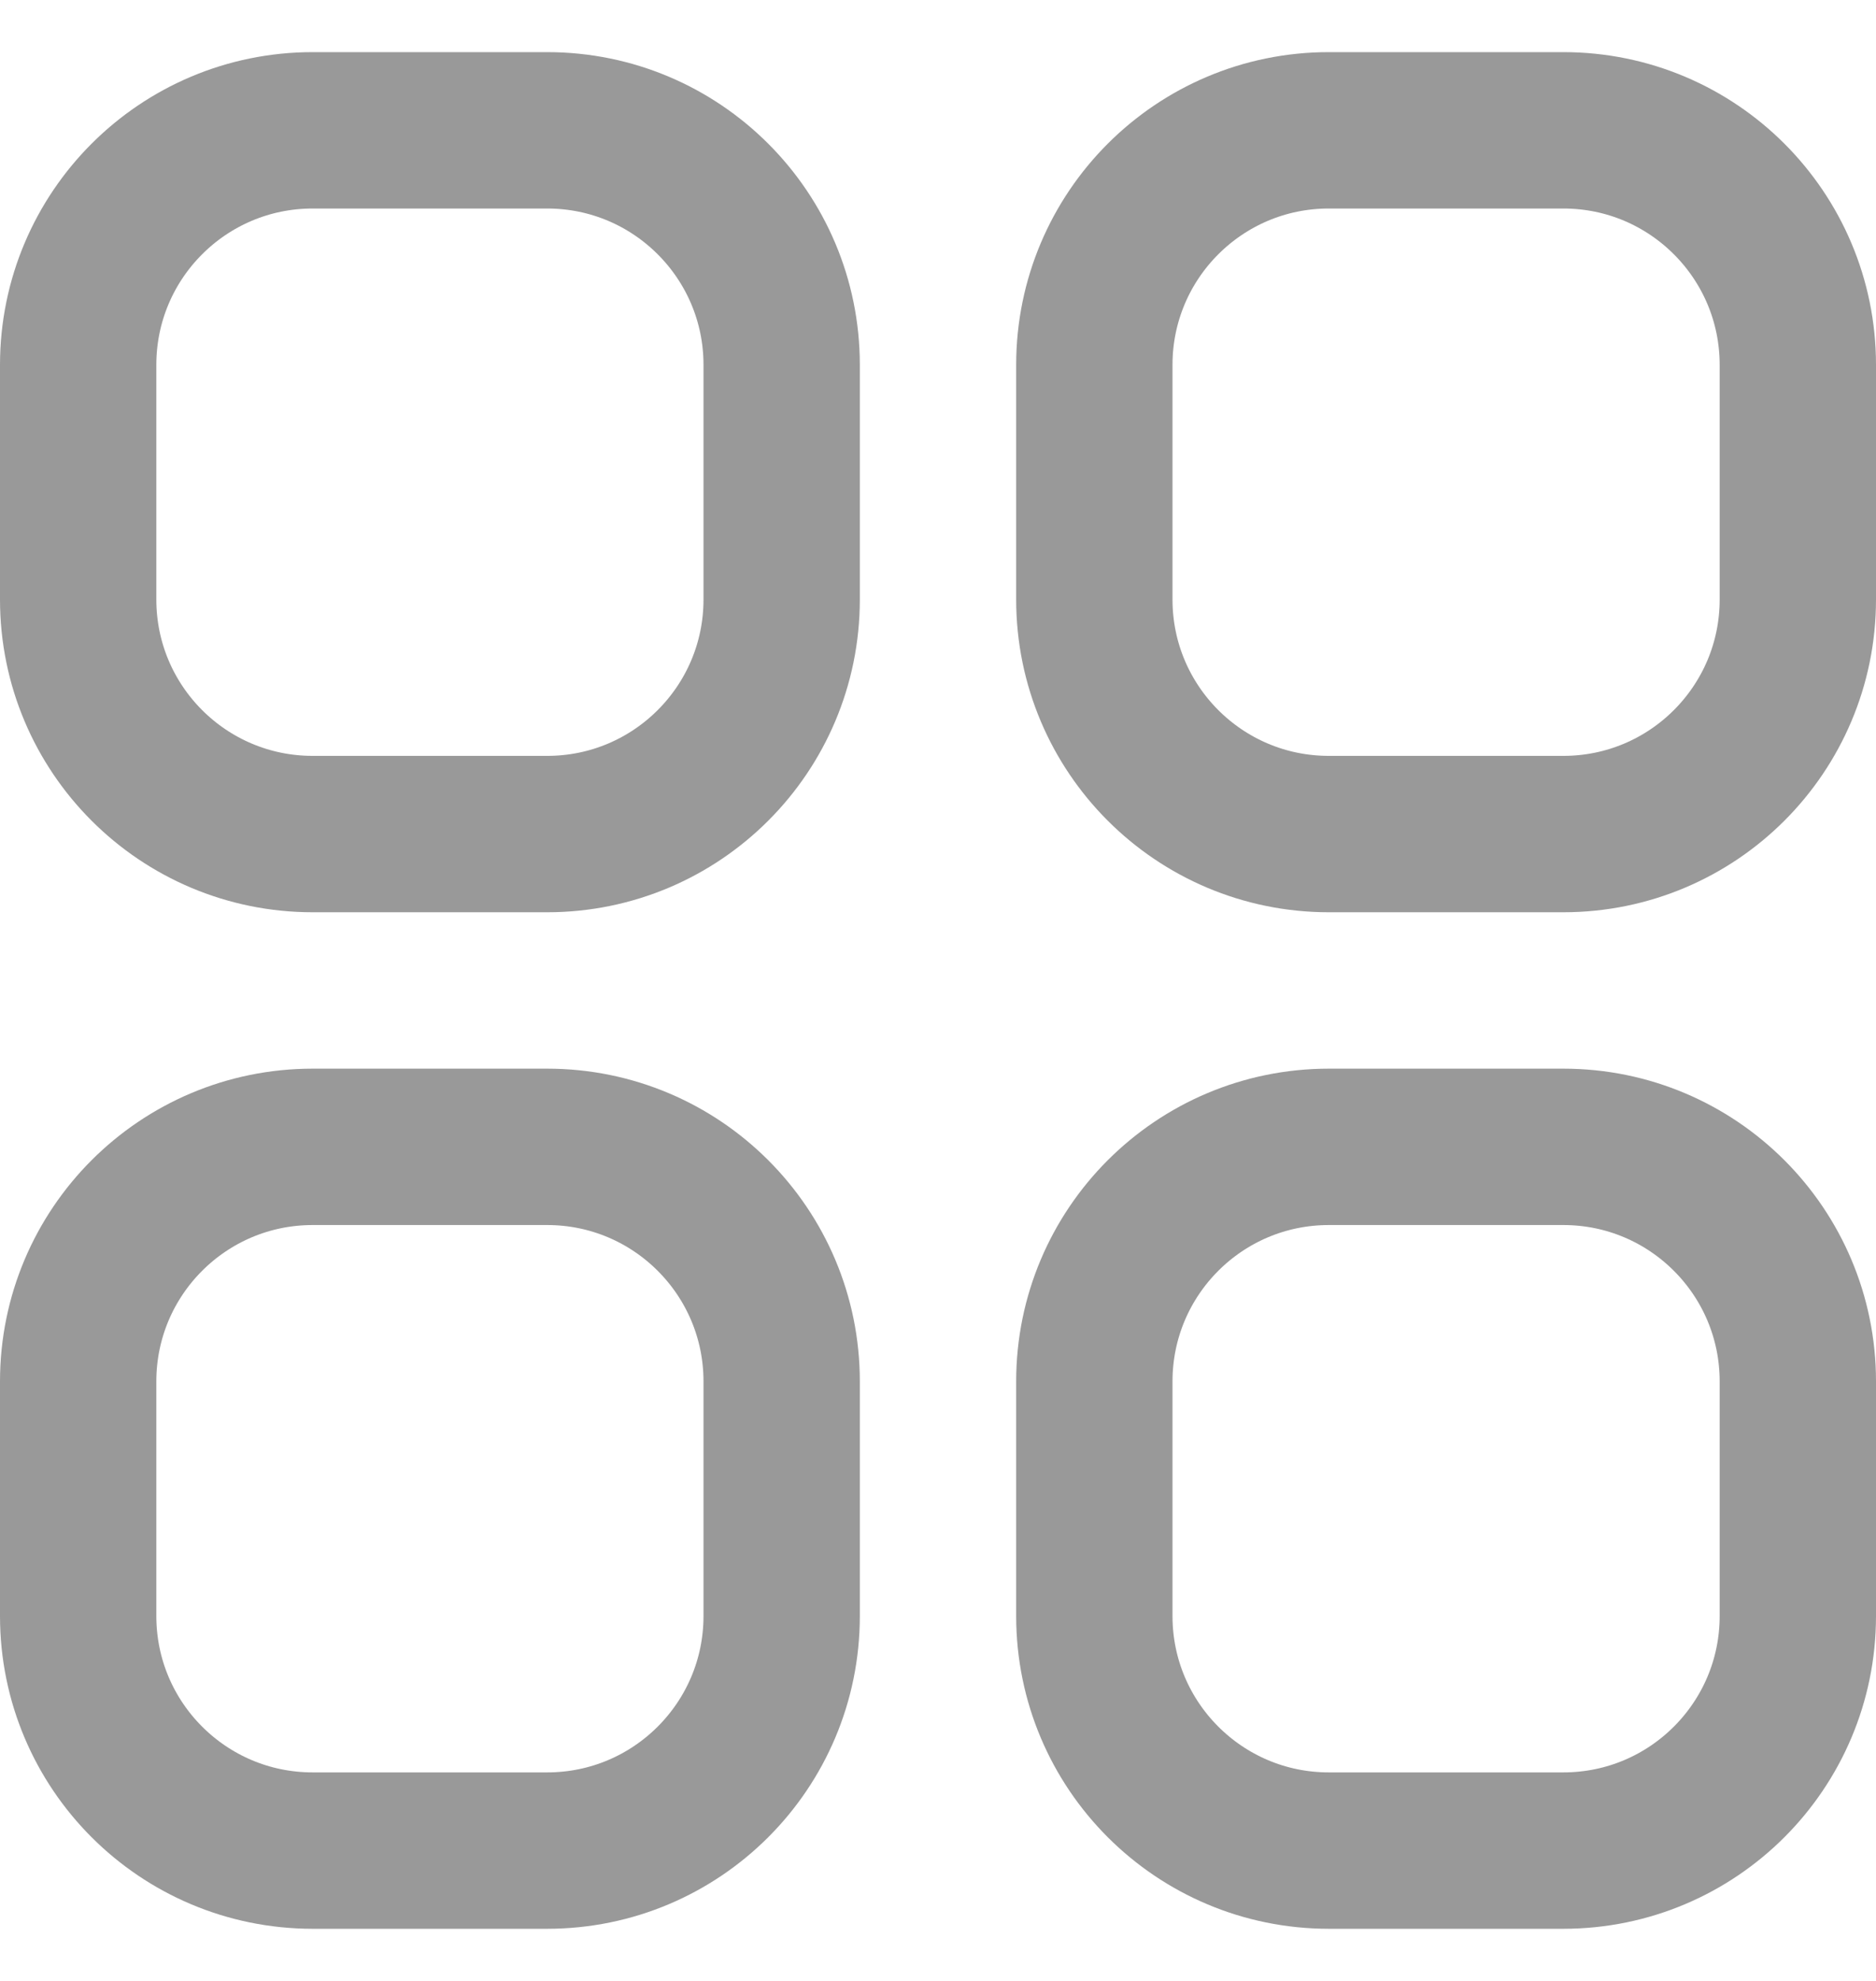
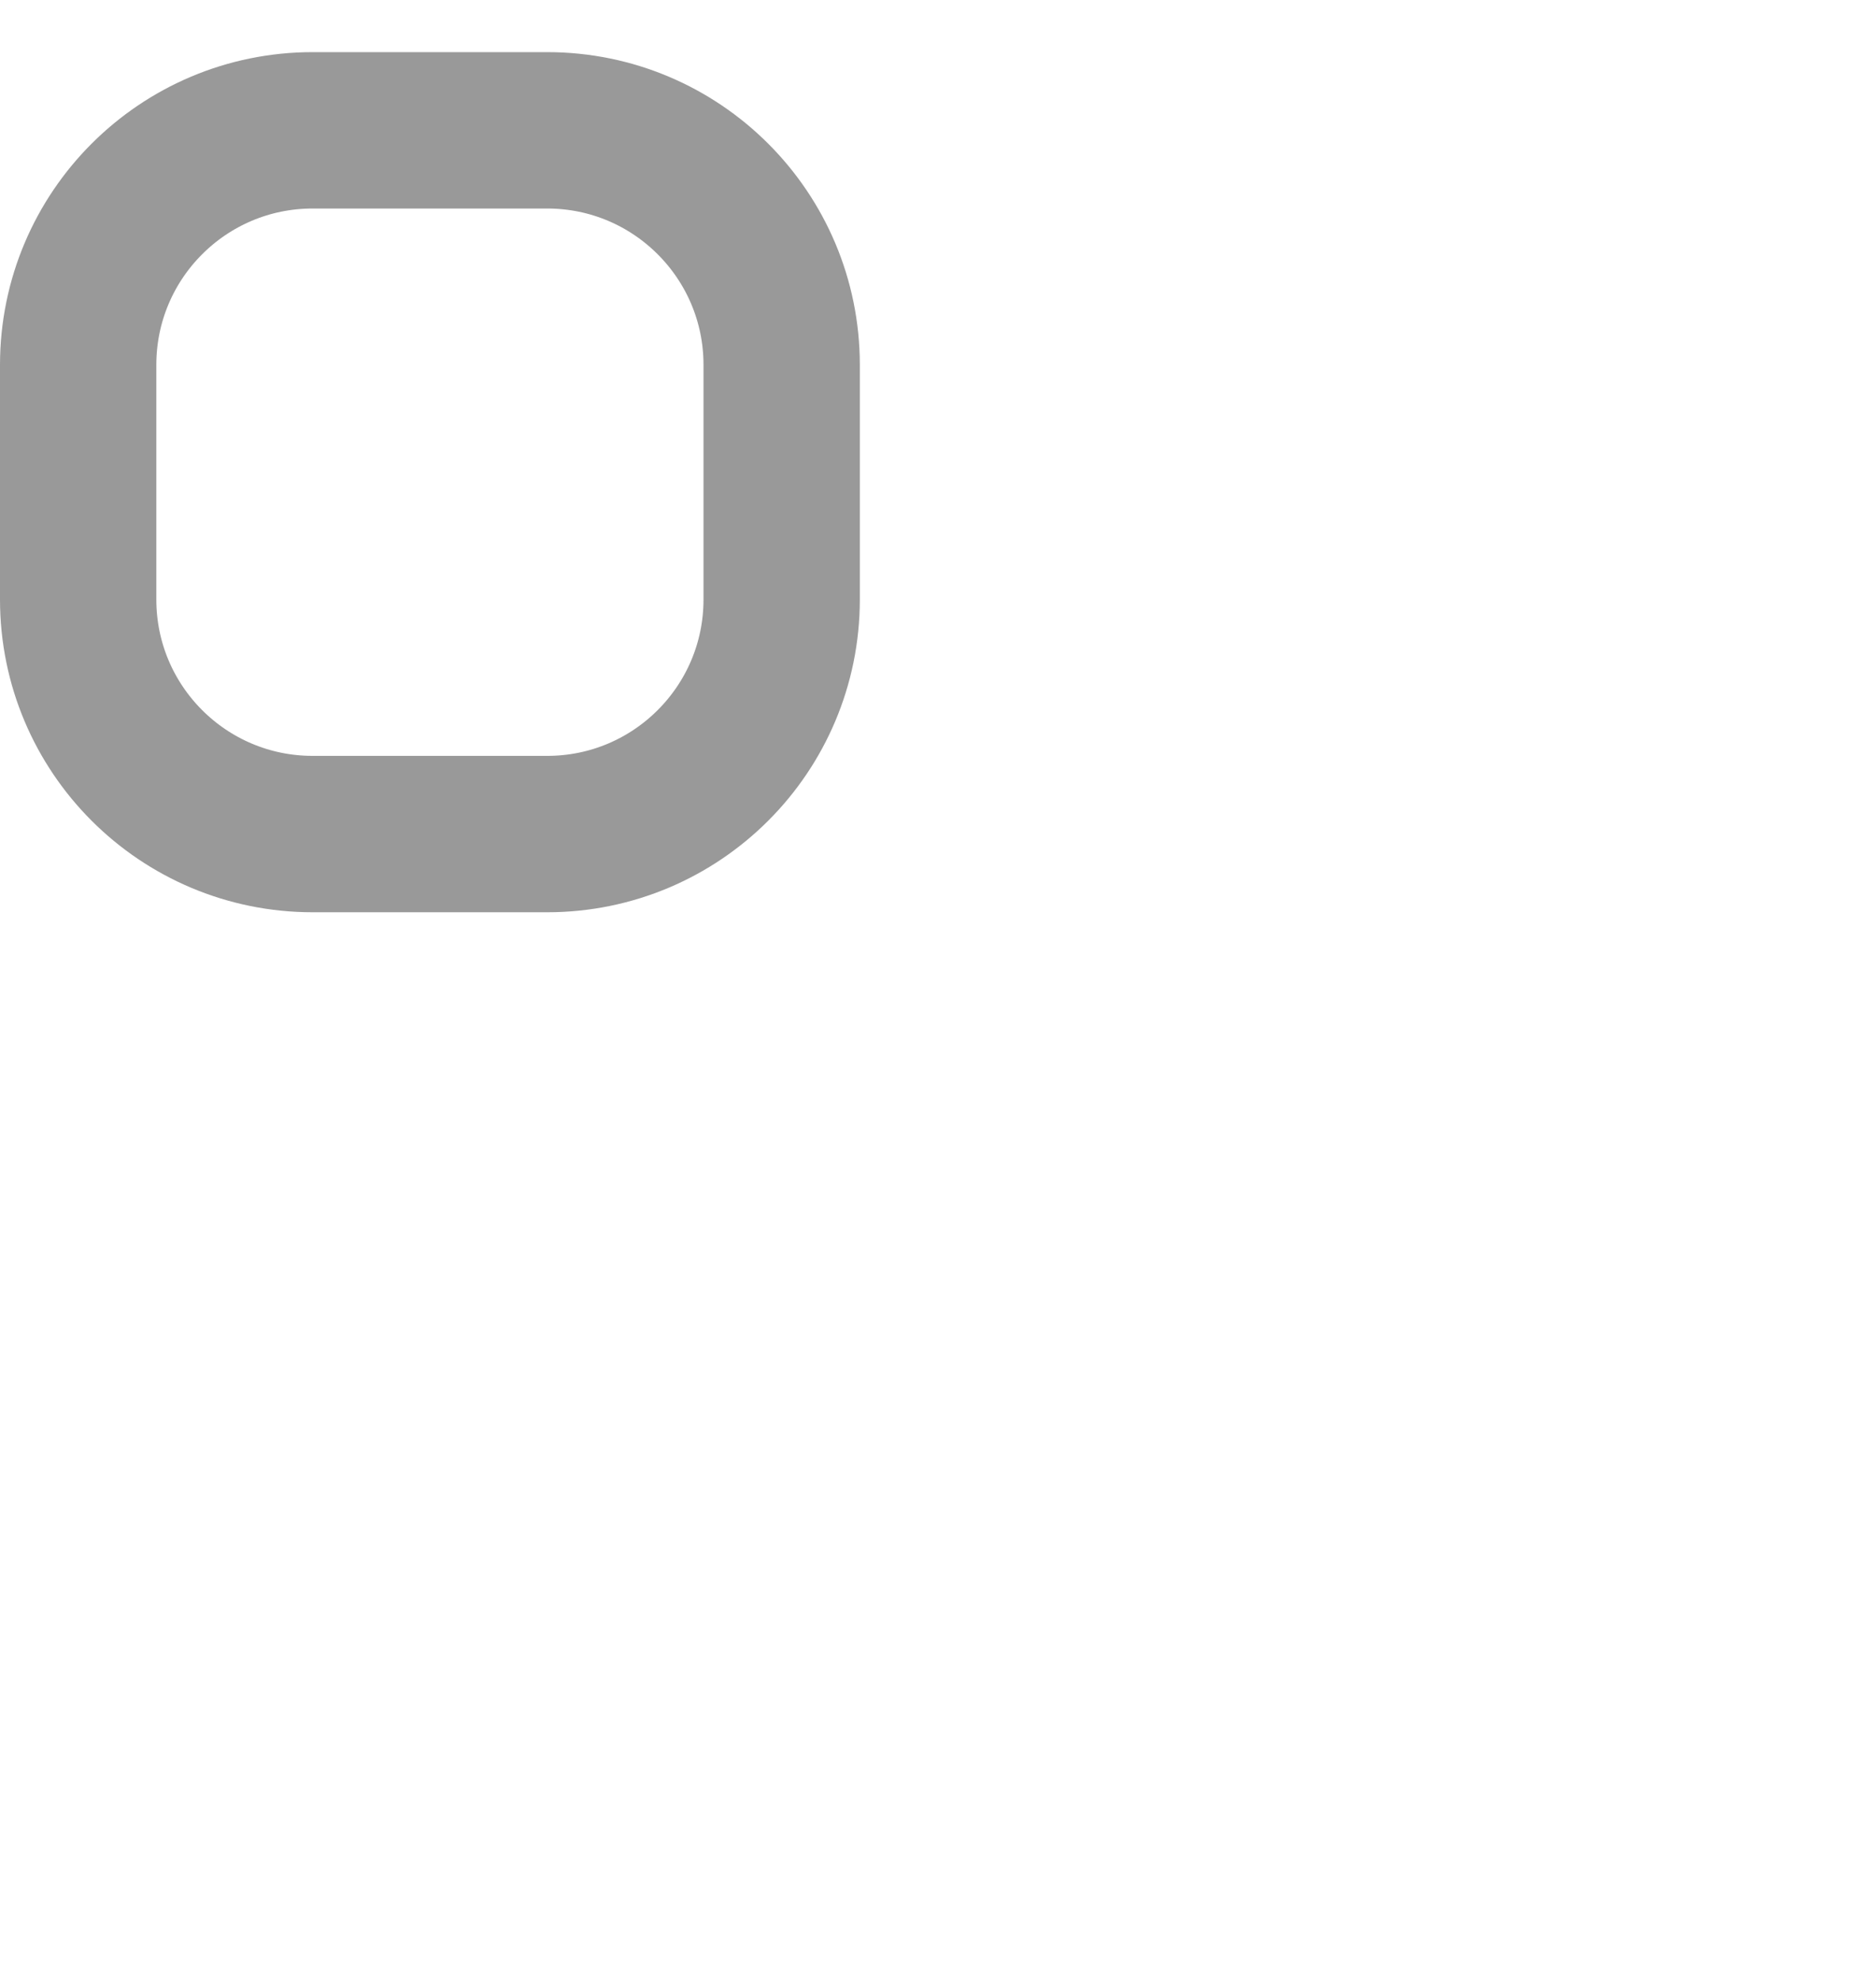
<svg xmlns="http://www.w3.org/2000/svg" width="18" height="19" viewBox="0 0 18 19" fill="none">
  <path d="M0.75 3.5C0.75 2.257 1.757 1.25 3 1.25H5.25C6.493 1.25 7.5 2.257 7.5 3.5V5.75C7.5 6.993 6.493 8 5.25 8H3C1.757 8 0.75 6.993 0.75 5.75V3.5Z" stroke="#999999" stroke-width="1.5" stroke-linecap="round" stroke-linejoin="round" />
-   <path d="M0.75 13.25C0.75 12.007 1.757 11 3 11H5.25C6.493 11 7.5 12.007 7.5 13.25V15.5C7.5 16.743 6.493 17.75 5.25 17.75H3C1.757 17.75 0.75 16.743 0.75 15.5V13.25Z" stroke="#999999" stroke-width="1.5" stroke-linecap="round" stroke-linejoin="round" />
-   <path d="M10.5 3.5C10.5 2.257 11.507 1.25 12.75 1.25H15C16.243 1.25 17.25 2.257 17.25 3.5V5.75C17.25 6.993 16.243 8 15 8H12.75C11.507 8 10.5 6.993 10.5 5.75V3.5Z" stroke="#999999" stroke-width="1.5" stroke-linecap="round" stroke-linejoin="round" />
-   <path d="M10.5 13.25C10.5 12.007 11.507 11 12.75 11H15C16.243 11 17.25 12.007 17.25 13.25V15.5C17.25 16.743 16.243 17.75 15 17.75H12.75C11.507 17.75 10.5 16.743 10.5 15.5V13.25Z" stroke="#999999" stroke-width="1.5" stroke-linecap="round" stroke-linejoin="round" />
</svg>